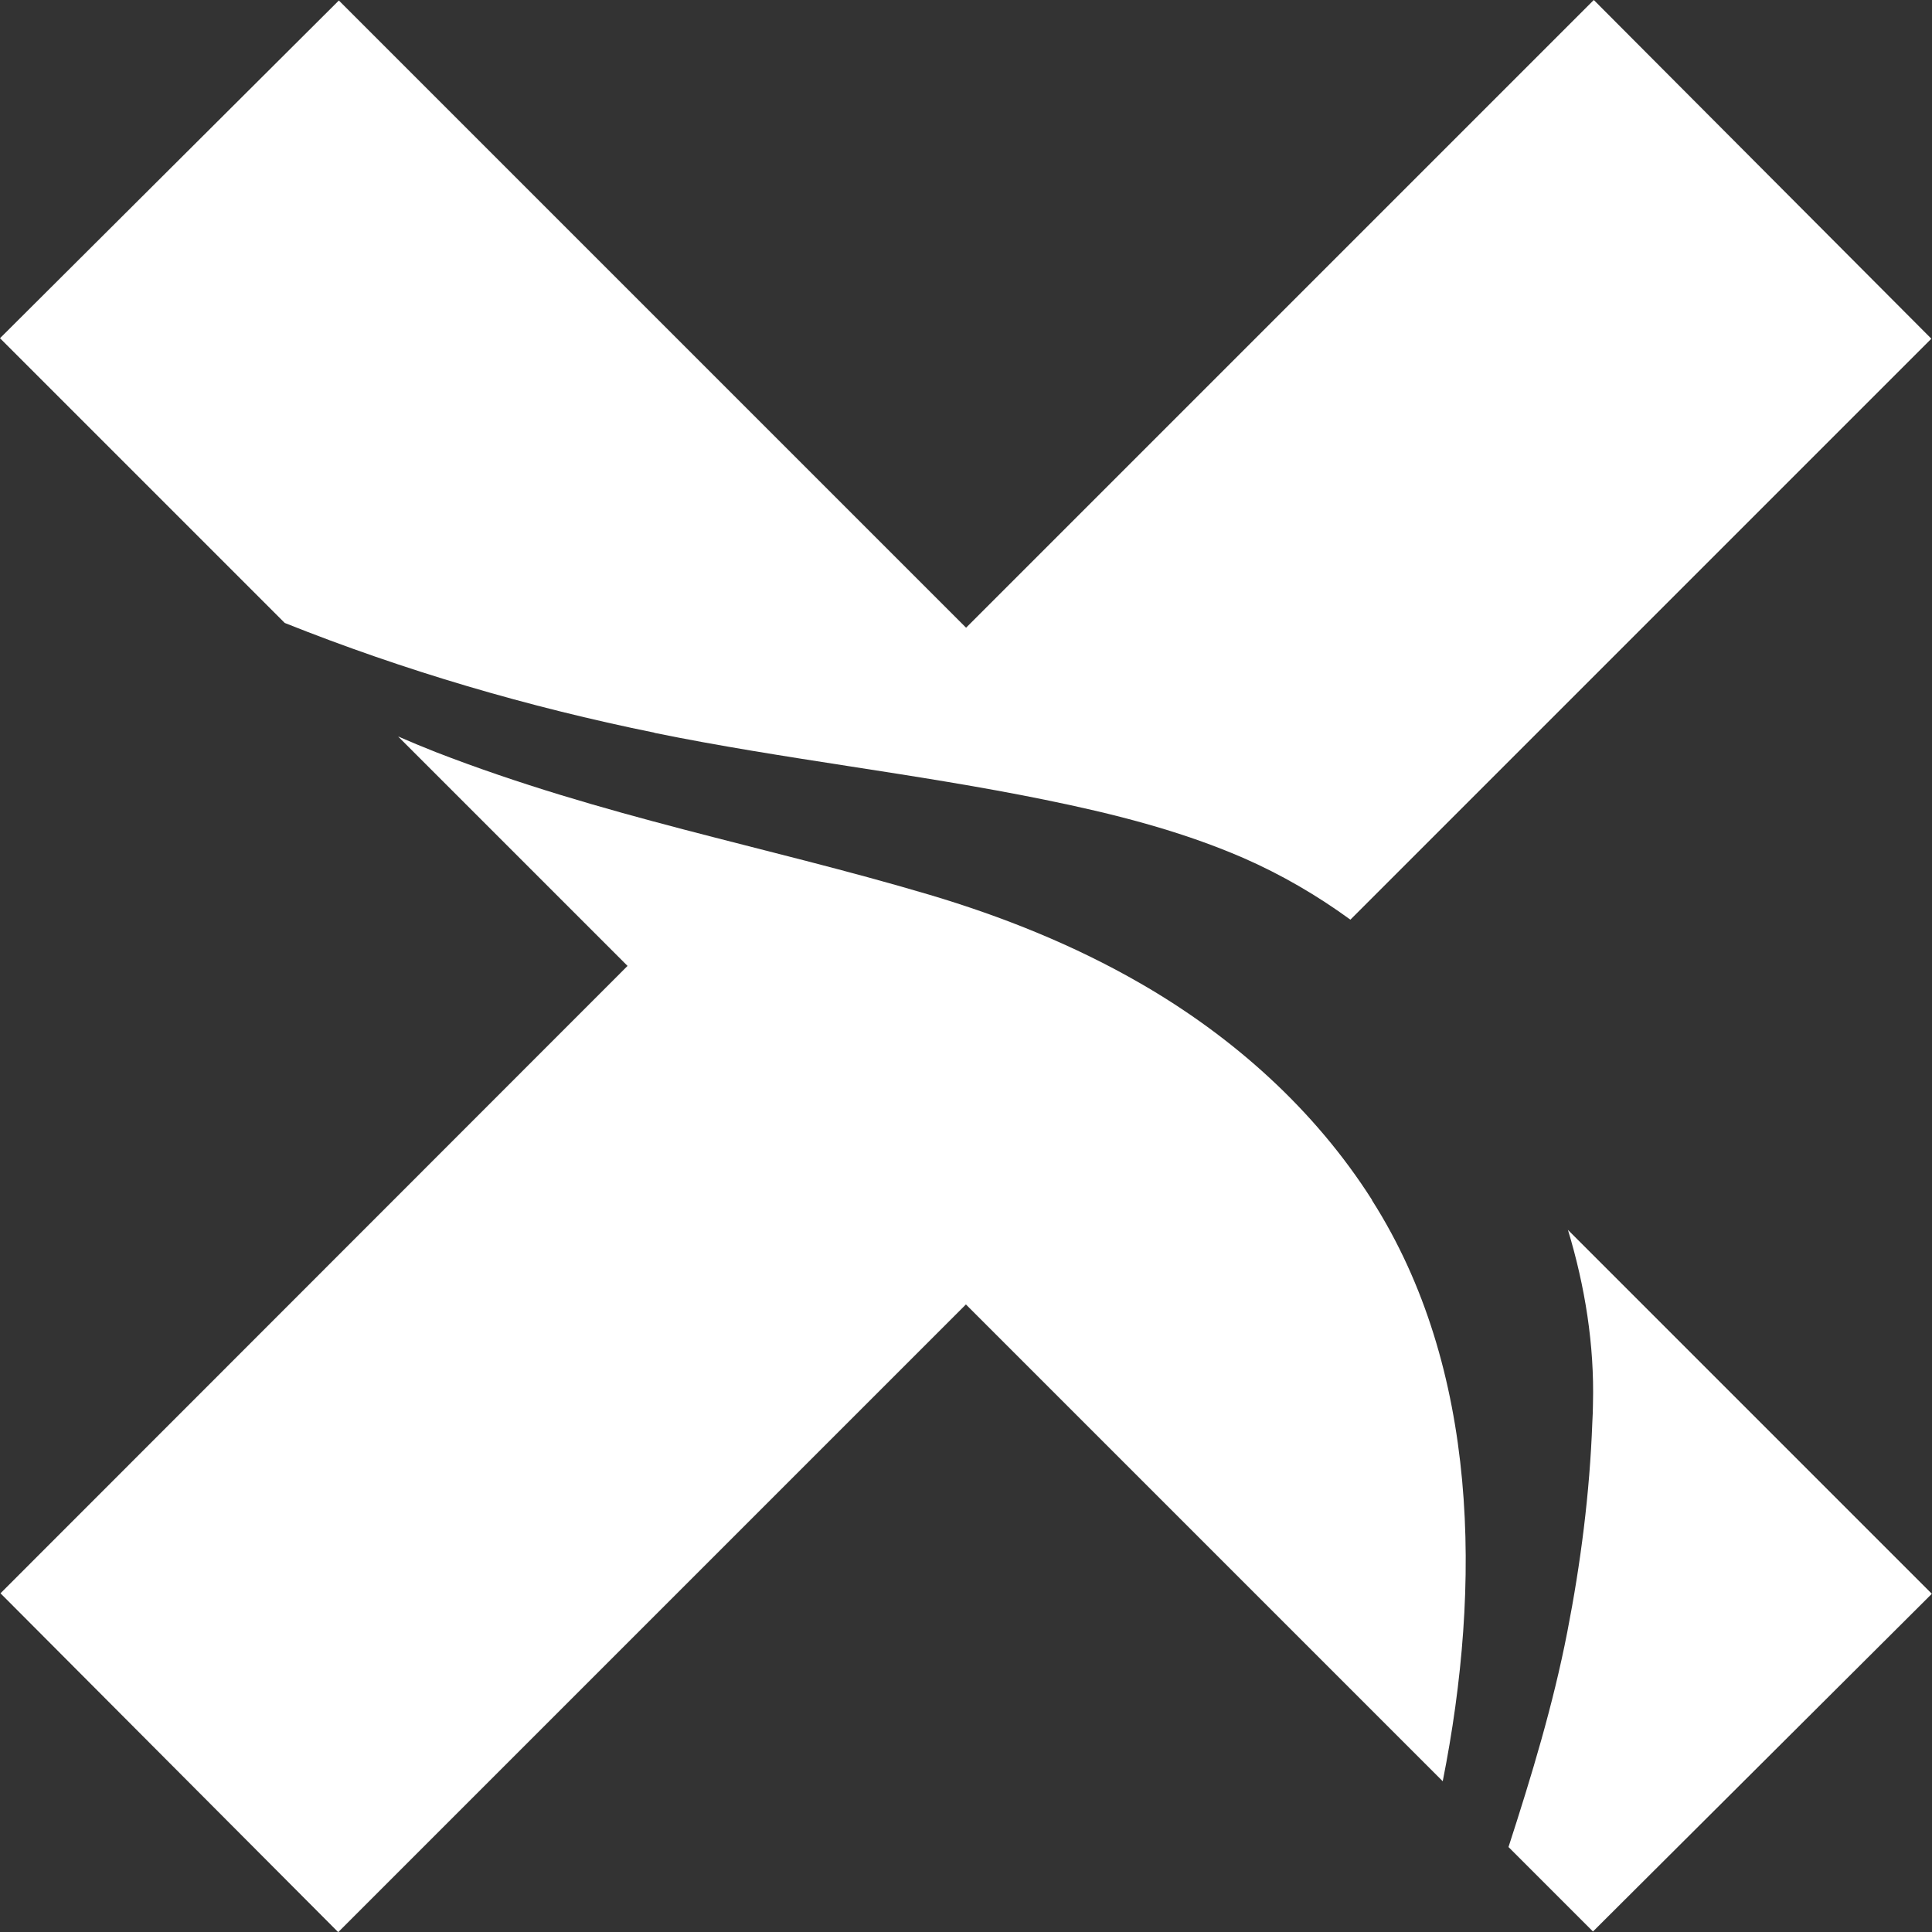
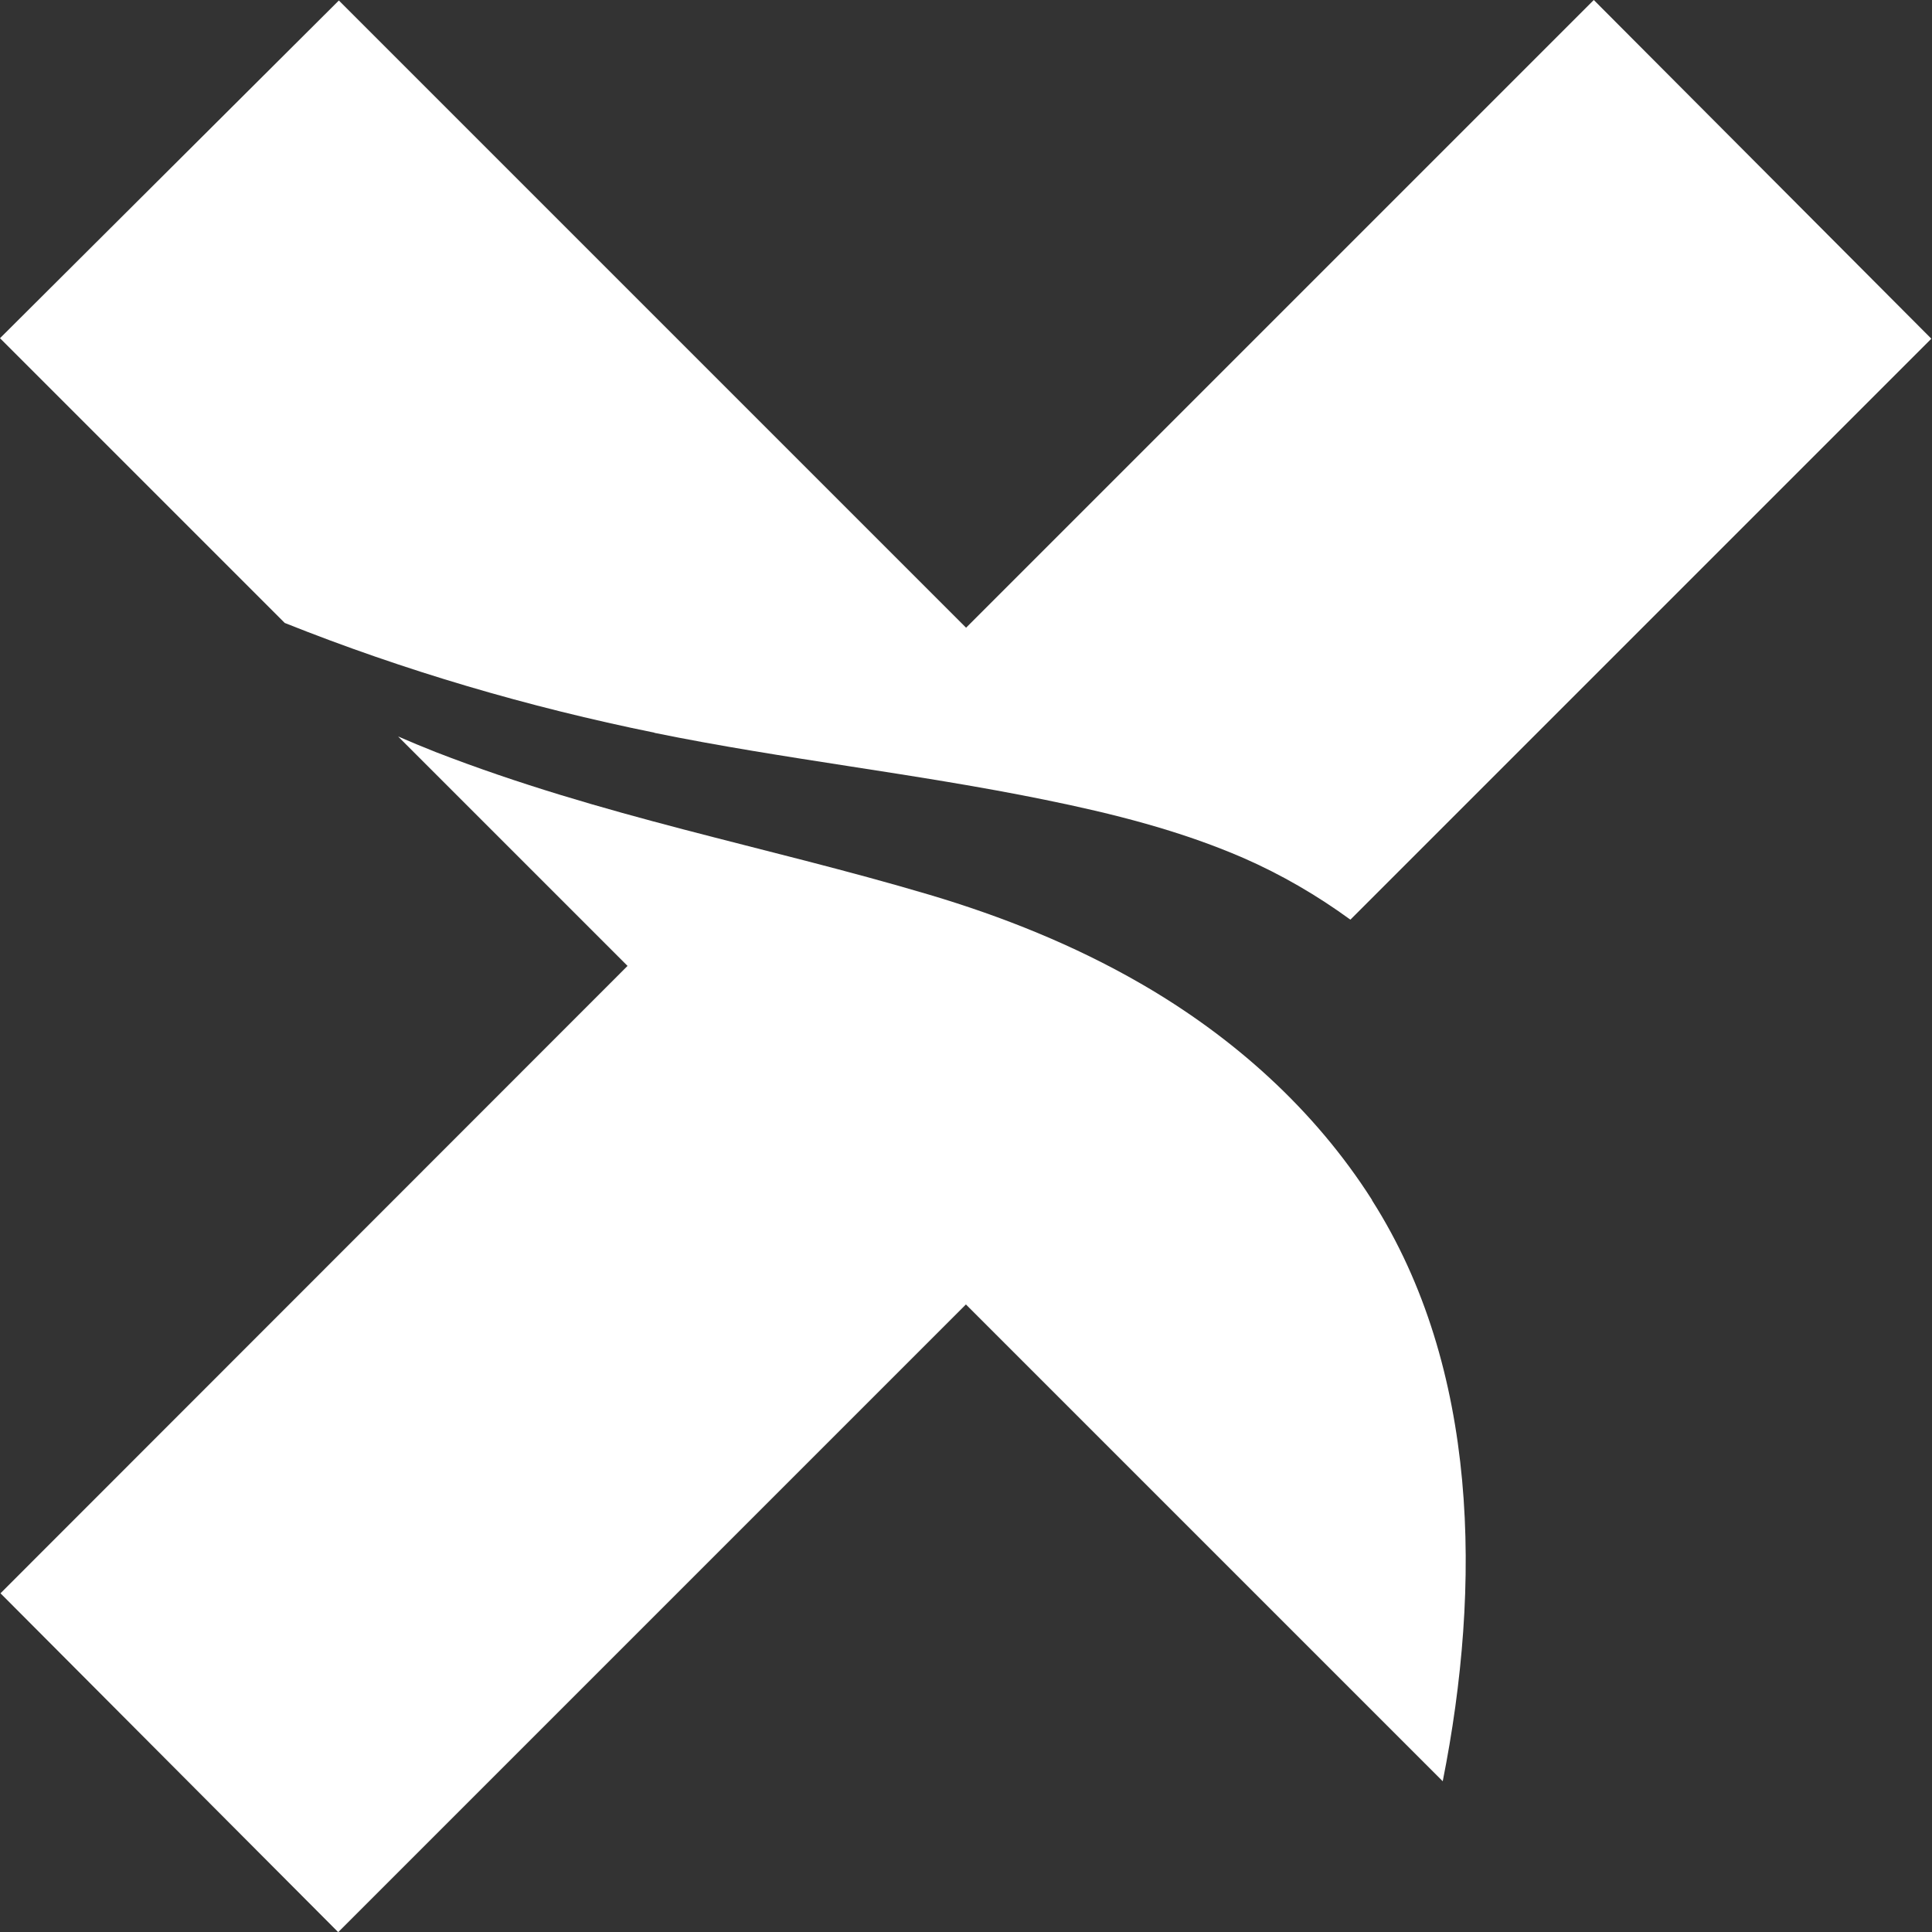
<svg xmlns="http://www.w3.org/2000/svg" id="_レイヤー_2" viewBox="0 0 117.79 117.79">
  <rect x="0" y="0" width="117.79" height="117.79" fill="#333333" stroke="none" />
  <defs>
    <style>.cls-1{fill:#fff;}</style>
  </defs>
  <g id="_サイズ160_">
    <path class="cls-1" d="M39.9,44.68c7.89,1.61,15.91,2.47,23.8,4.08,4.13.84,8.24,1.87,12.11,3.55,2.31,1.01,4.49,2.28,6.52,3.76l35.42-35.42L97.17,0l-38.27,38.27L20.66.03,0,20.62l17.36,17.36c7.29,2.91,14.86,5.13,22.54,6.69Z" />
-     <path class="cls-1" d="M95.59,74.97c1.05,3.46,1.62,7.05,1.53,10.6,0,.39-.02.77-.04,1.16-.16,4.33-.71,8.59-1.53,12.79-.86,4.42-2.18,8.77-3.58,13.09l5.15,5.15,20.66-20.59-22.2-22.2Z" />
    <path class="cls-1" d="M83.65,73.16c-3.51-5.52-8.47-9.95-14.13-13.21-4.04-2.33-8.39-4.07-12.86-5.4-10.08-2.99-19.86-4.73-30.1-8.7-.76-.3-1.53-.62-2.29-.95l13.99,13.99L.03,97.14l20.59,20.66,38.27-38.27,29.07,29.07c2.38-11.95,2.21-25.18-4.31-35.42Z" />
  </g>
</svg>